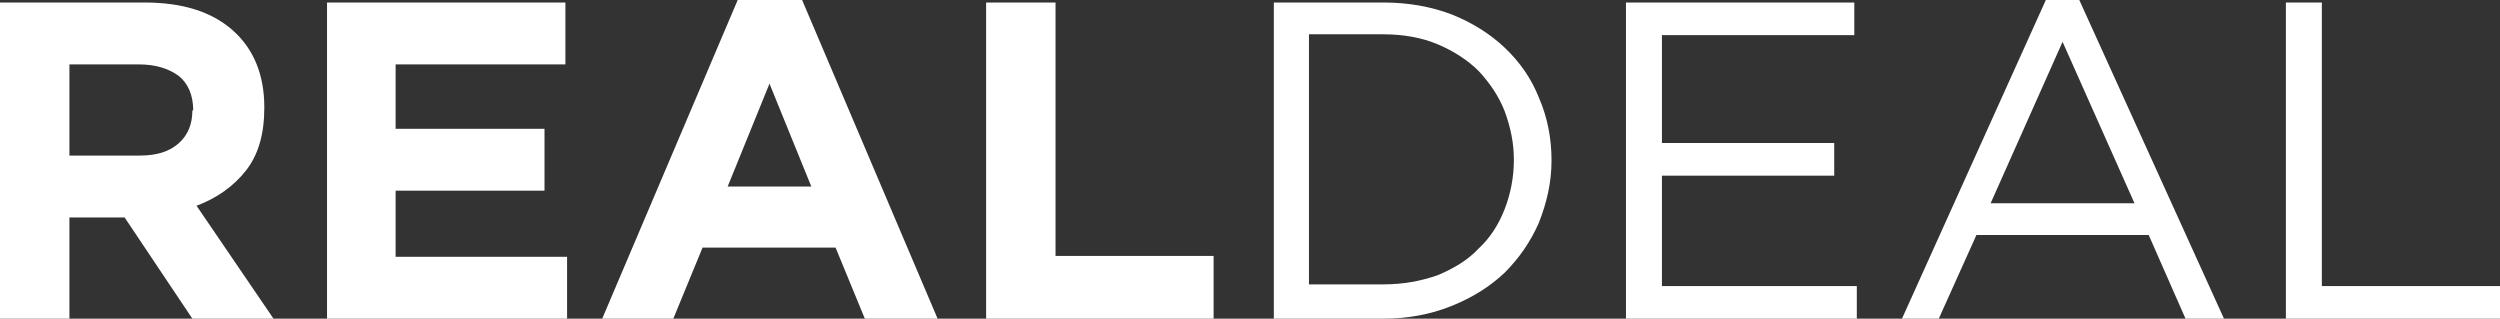
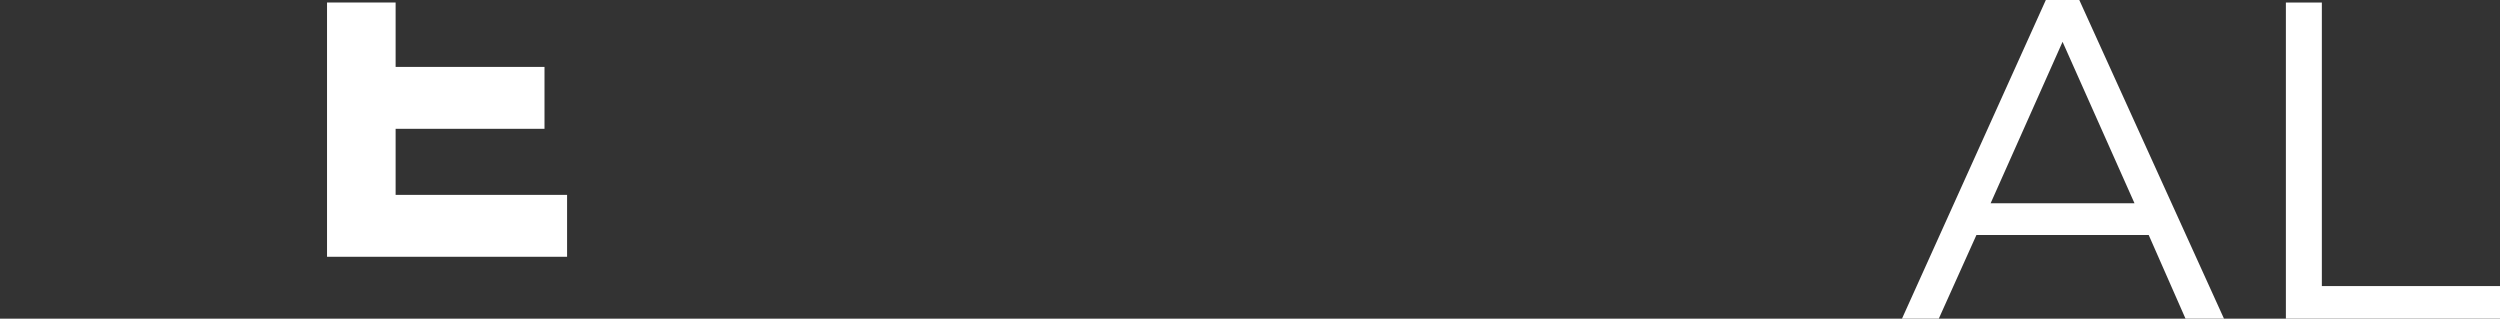
<svg xmlns="http://www.w3.org/2000/svg" version="1.1" id="Layer_1" x="0px" y="0px" viewBox="0 0 298.9 38.1" style="enable-background:new 0 0 298.9 38.1;" xml:space="preserve">
  <rect x="0" y="0" width="298.9" height="38.1" fill="#333333" stroke="none" />
  <style type="text/css">
	.st0{fill:#FFFFFF;}
</style>
  <g>
-     <path class="st0" d="M23,38.1L14.9,26H8.3v12.1H0V0.3h17.3c4.5,0,8,1.1,10.5,3.3c2.5,2.2,3.8,5.3,3.8,9.2v0.1   c0,3.1-0.7,5.6-2.2,7.5c-1.5,1.9-3.5,3.3-5.9,4.2l9.2,13.5H23z M23.1,13.2c0-1.8-0.6-3.2-1.7-4.1c-1.2-0.9-2.8-1.4-4.8-1.4H8.3   v10.9h8.4c2.1,0,3.6-0.5,4.7-1.5c1.1-1,1.6-2.3,1.6-3.9V13.2z" />
-     <path class="st0" d="M39.1,38.1V0.3h28.5v7.4H47.3v7.7h17.8v7.4H47.3v7.9h20.5v7.4H39.1z" />
-     <path class="st0" d="M103.4,38.1l-3.5-8.5H84l-3.5,8.5H72L88.2,0h7.7l16.2,38.1H103.4z M92,10l-5,12.3H97L92,10z" />
-     <path class="st0" d="M117.9,38.1V0.3h8.3v30.3h18.9v7.5H117.9z" />
-     <path class="st0" d="M184,26.6c-1,2.3-2.4,4.3-4.1,6c-1.8,1.7-3.9,3-6.4,4c-2.5,1-5.2,1.5-8.1,1.5h-13.1V0.3h13.1   c3,0,5.7,0.5,8.1,1.4c2.5,1,4.6,2.3,6.4,4c1.8,1.7,3.2,3.7,4.1,6c1,2.3,1.5,4.8,1.5,7.5S184.9,24.3,184,26.6z M179.9,13.3   c-0.7-1.8-1.8-3.4-3.1-4.8c-1.3-1.3-3-2.4-4.9-3.2c-1.9-0.8-4.1-1.2-6.5-1.2h-8.9v29.9h8.9c2.4,0,4.5-0.4,6.5-1.1   c1.9-0.8,3.6-1.8,4.9-3.2c1.4-1.3,2.4-2.9,3.1-4.7c0.7-1.8,1.1-3.8,1.1-5.9C181,17.1,180.6,15.2,179.9,13.3z" />
-     <path class="st0" d="M221.8,4.2h-23.1v12.9h20.6V21h-20.6v13.2h23.3v3.9h-27.6V0.3h27.3V4.2z" />
+     <path class="st0" d="M39.1,38.1V0.3h28.5H47.3v7.7h17.8v7.4H47.3v7.9h20.5v7.4H39.1z" />
    <path class="st0" d="M265.9,38.1h-4.6l-4.4-10h-20.6l-4.5,10h-4.4L244.6,0h4L265.9,38.1z M246.6,5l-8.6,19.3h17.2L246.6,5z" />
    <path class="st0" d="M273.3,0.3h4.3v33.9h21.3v3.9h-25.6V0.3z" />
  </g>
</svg>